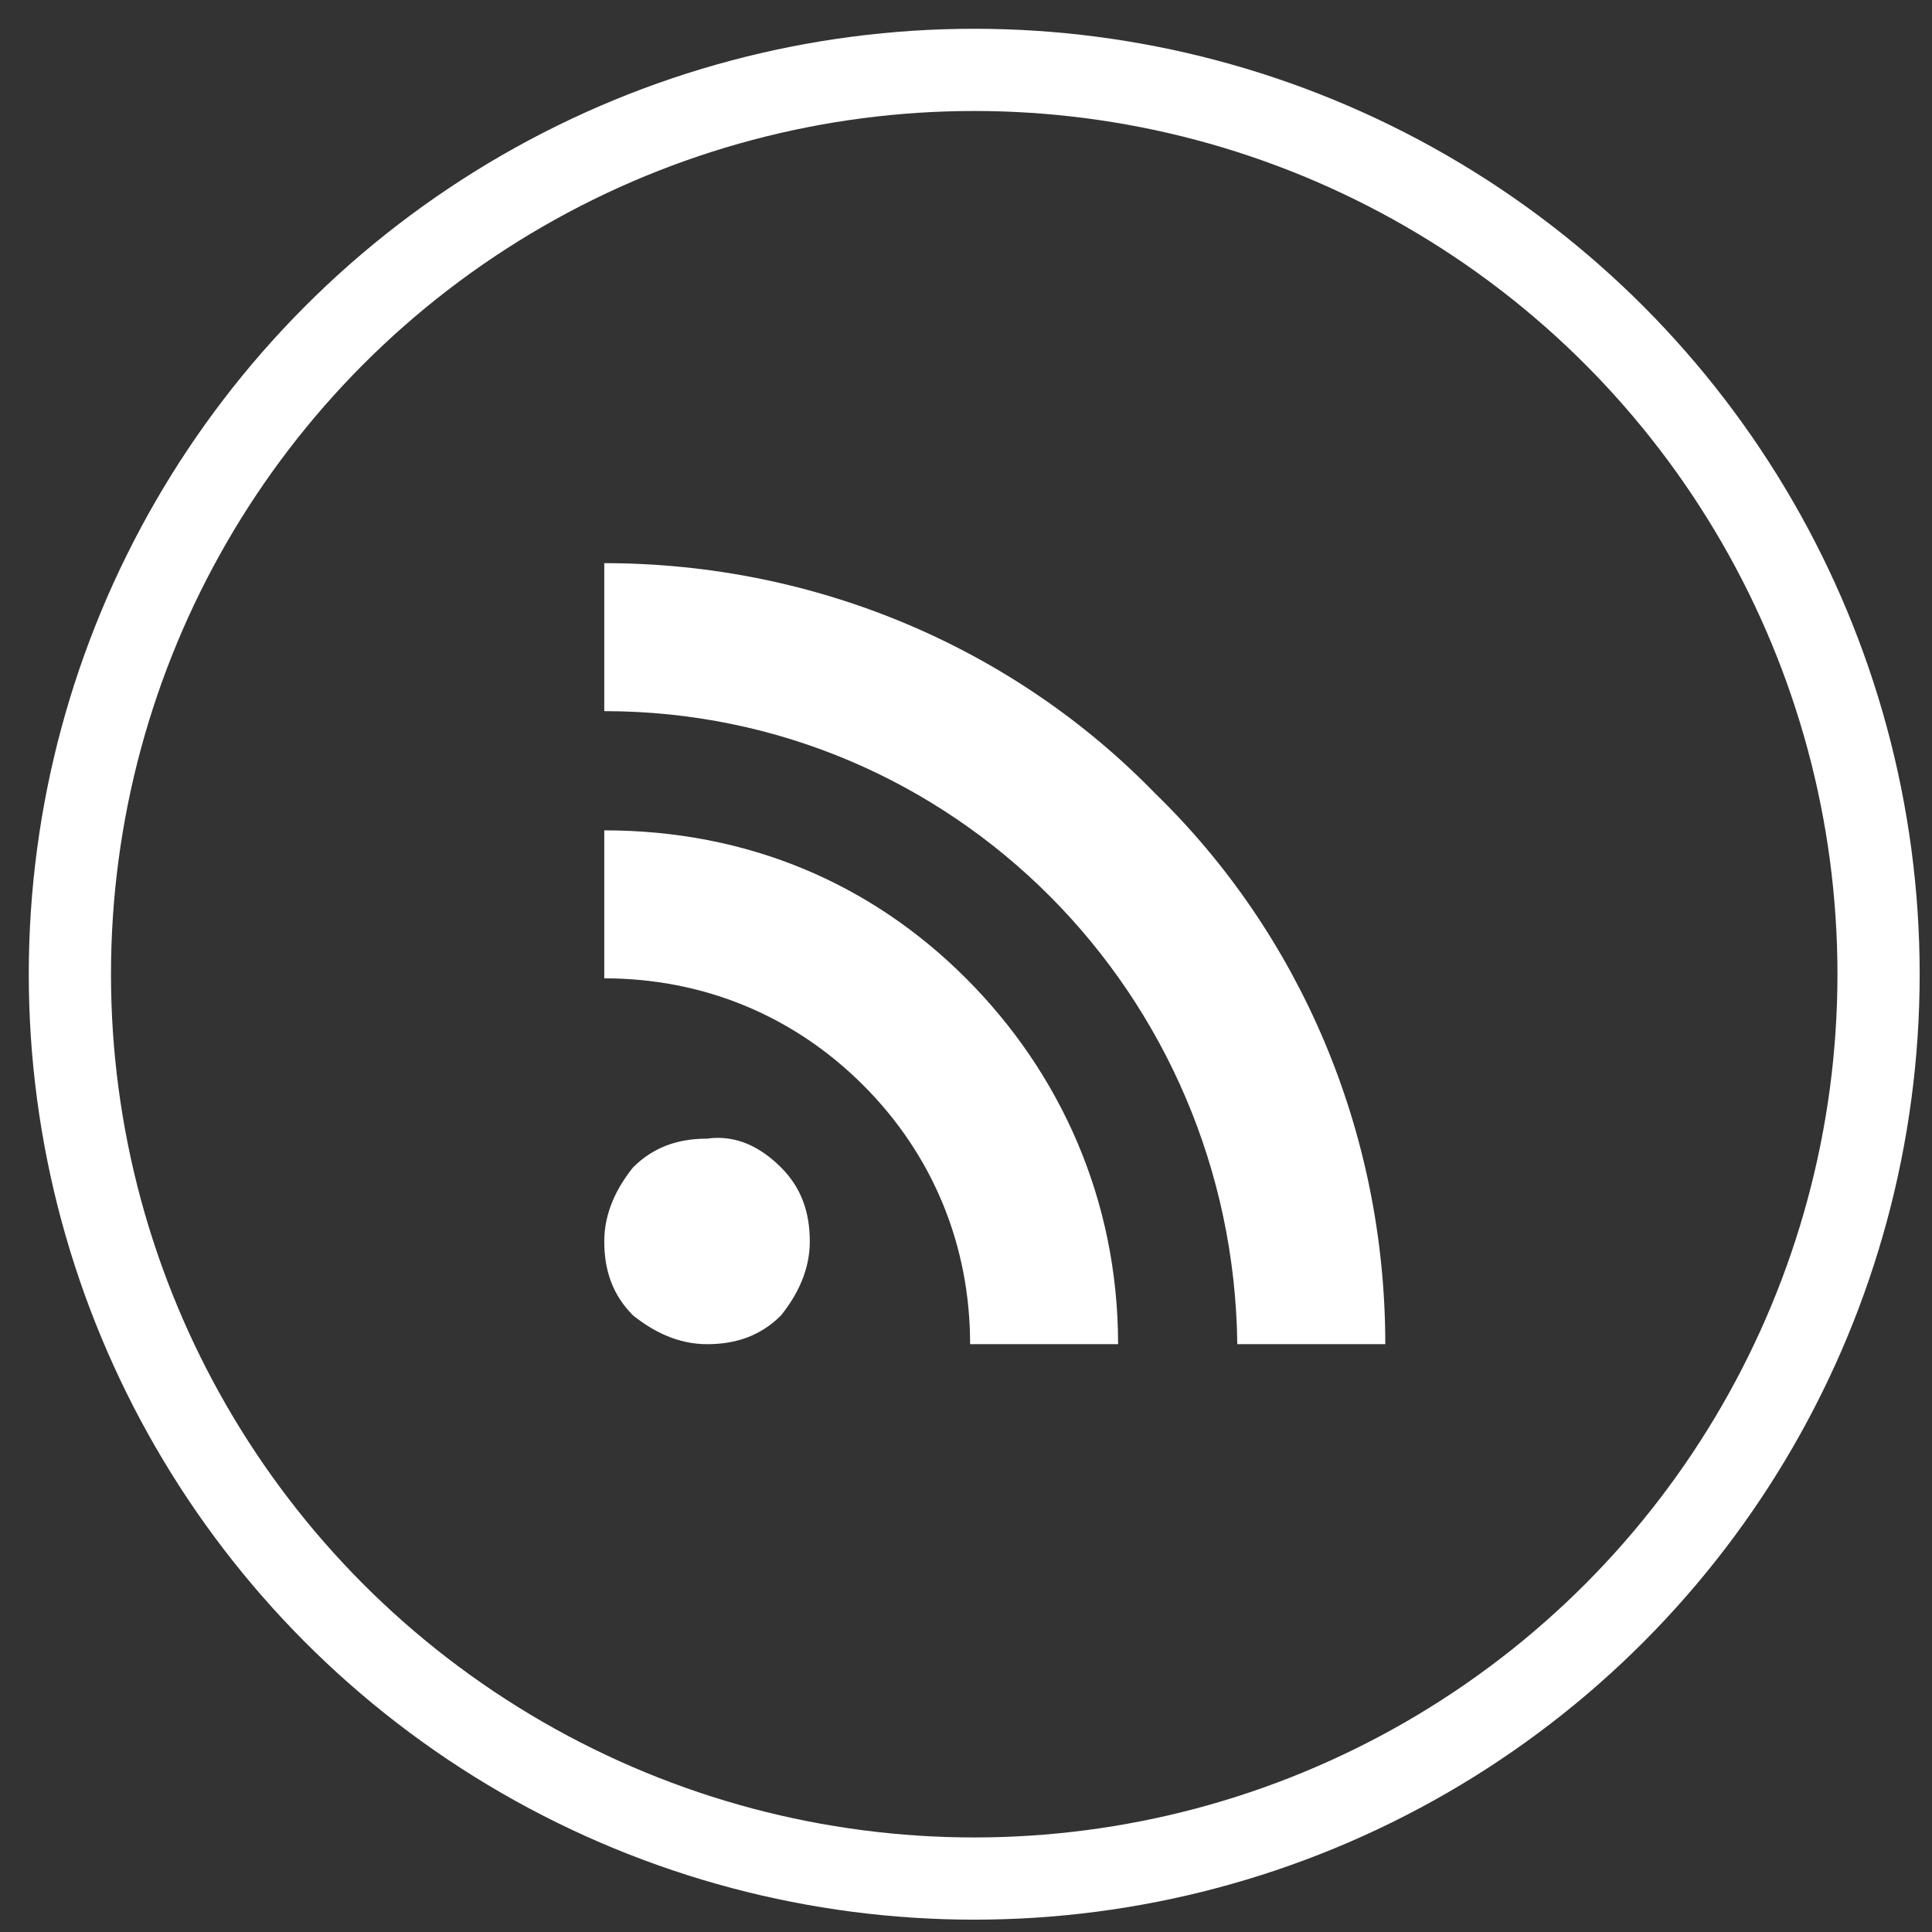
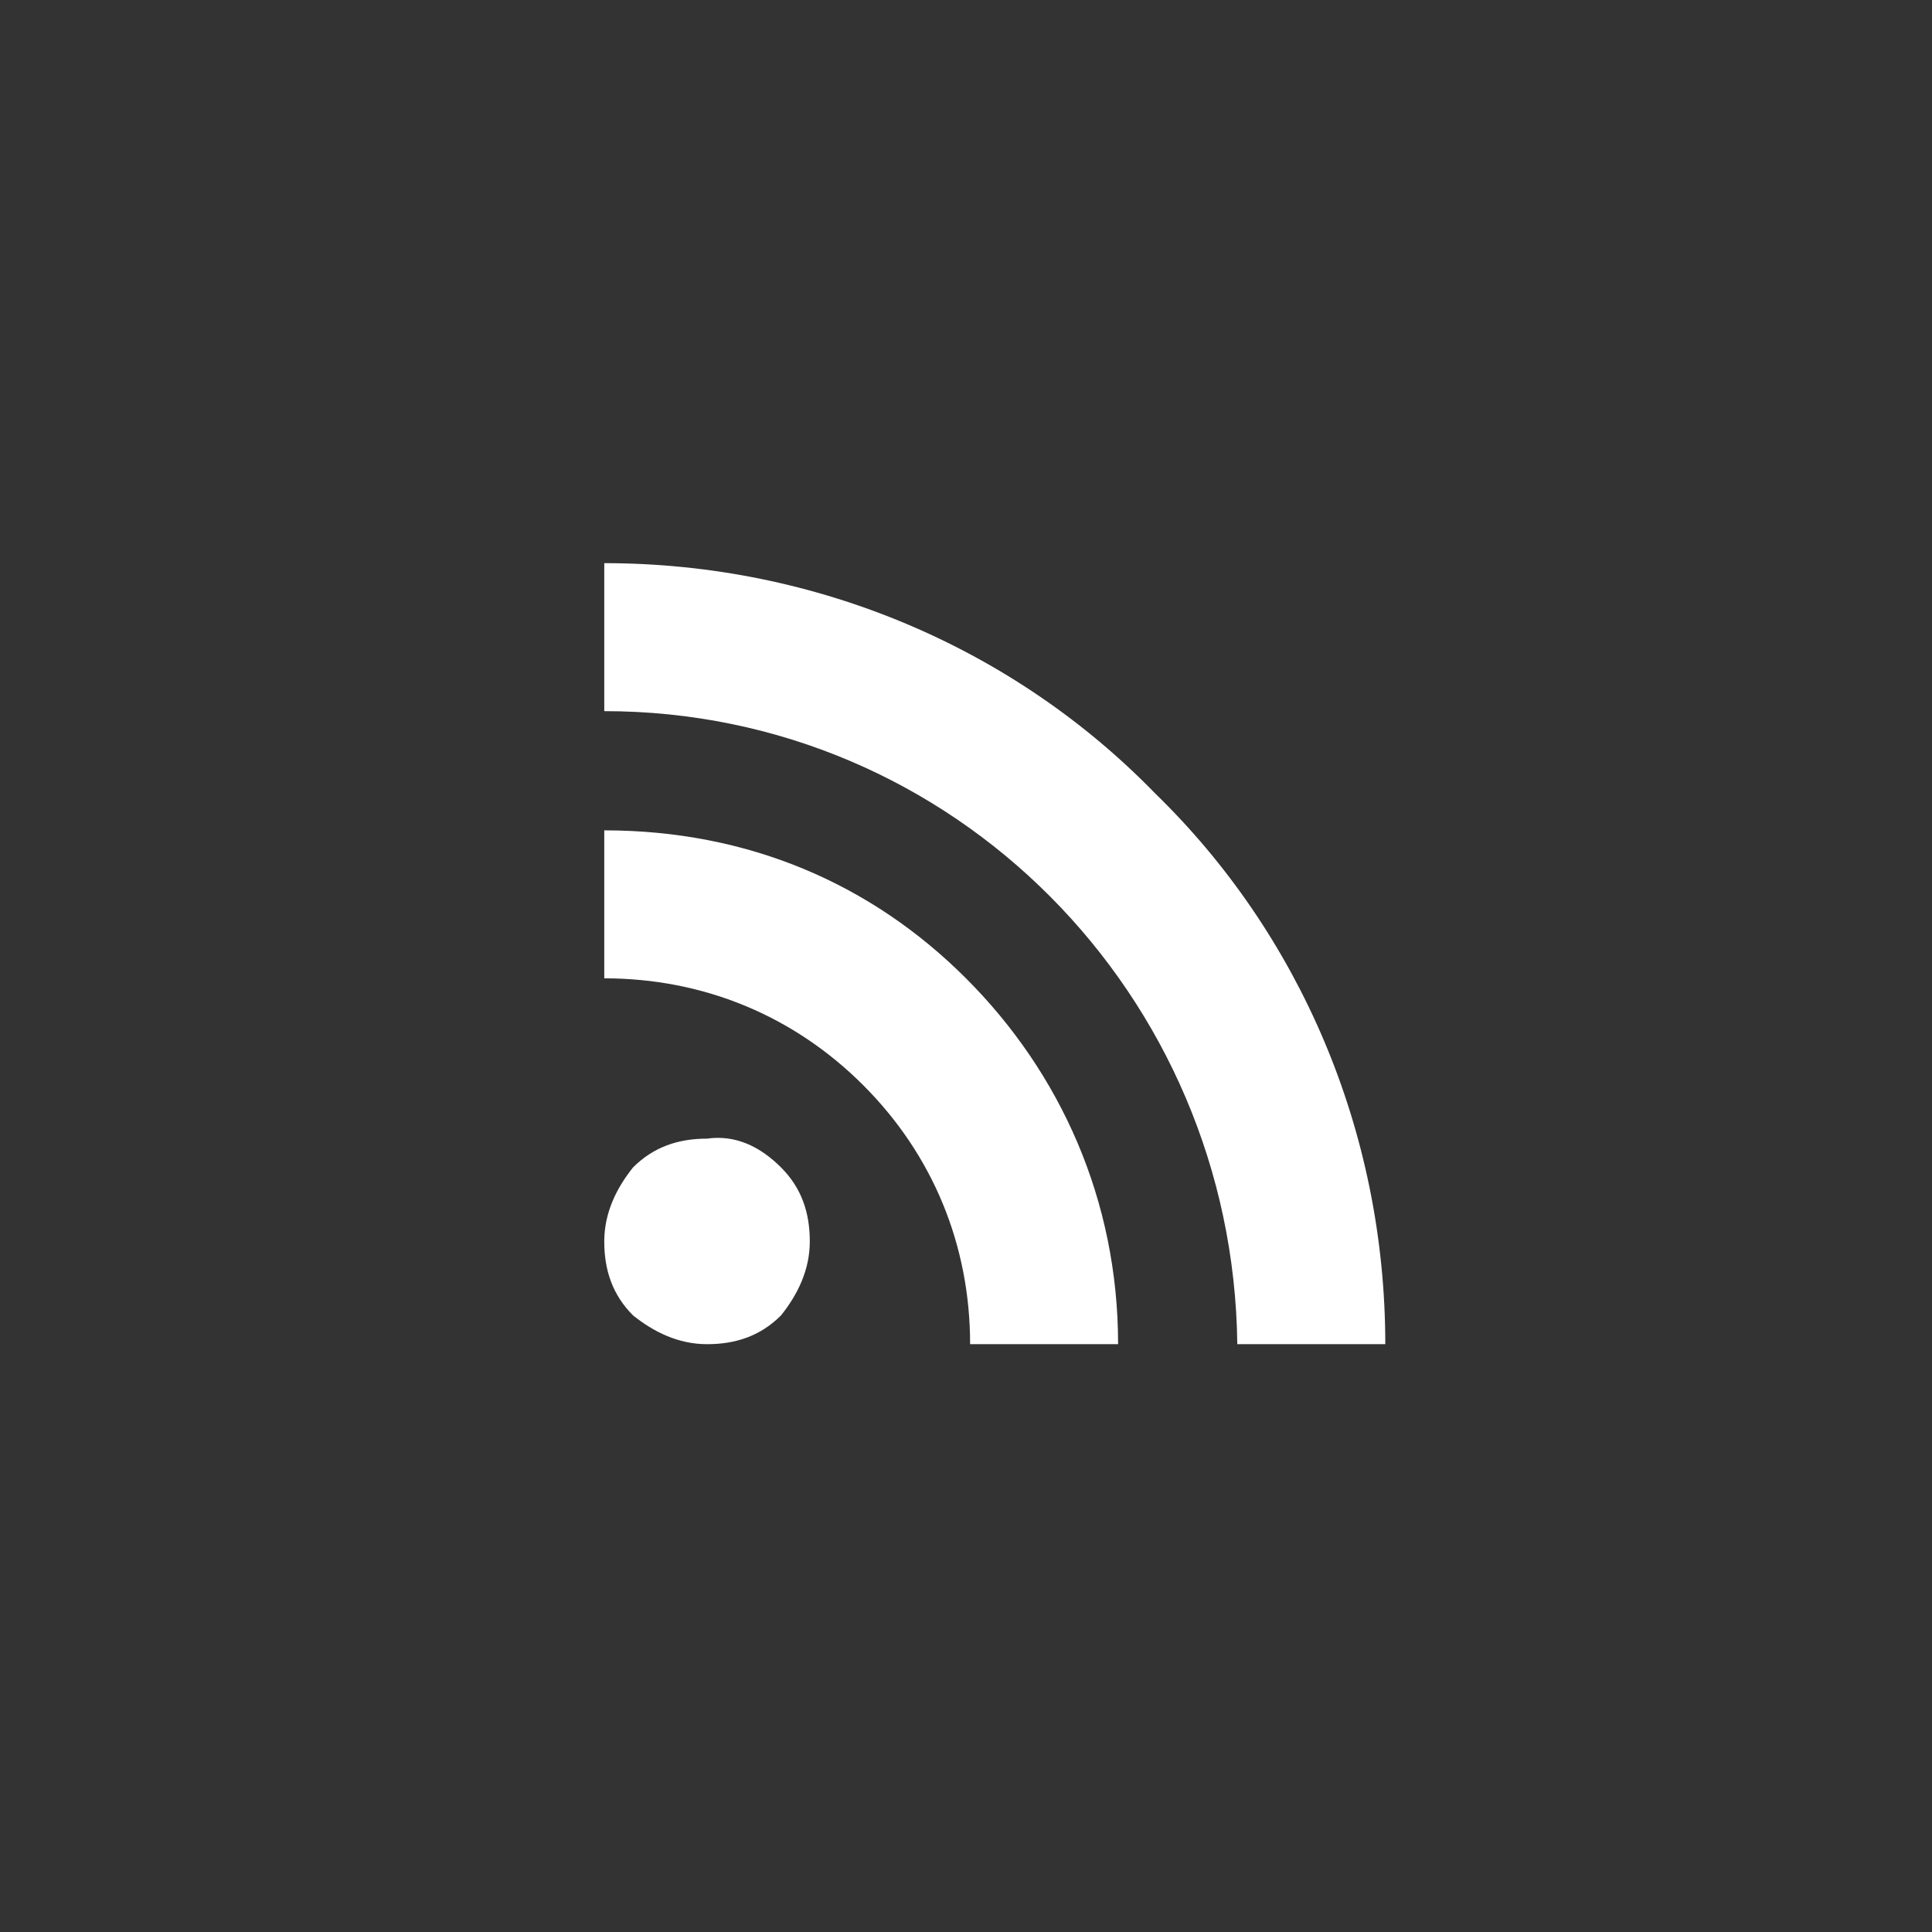
<svg xmlns="http://www.w3.org/2000/svg" width="47px" height="47px" viewBox="0 0 47 47" version="1.1">
  <rect x="0" y="0" width="47" height="47" fill="#333333" stroke="none" />
  <title>Group</title>
  <g id="Social-Icons" stroke="none" stroke-width="1" fill="none" fill-rule="evenodd">
    <g id="MSA_SOCIAL_ICONS" transform="translate(-128, 1)">
      <g id="Group" transform="translate(129, 0)">
-         <circle id="Oval_18_" stroke="#FFFFFF" stroke-width="2" cx="22.7" cy="22.7" r="22" />
-         <path d="M13.7,12.7 L13.7,16.3 C22.2,16.3 29,23.2 29.1,31.7 L32.7,31.7 C32.7,26.5 30.6,21.7 27.1,18.3 C23.7,14.8 18.9,12.7 13.7,12.7 L13.7,12.7 Z M13.7,19.2 L13.7,22.8 C16.1,22.8 18.3,23.7 20,25.4 C21.7,27.1 22.6,29.3 22.6,31.7 L22.6,31.7 L26.2,31.7 C26.2,28.2 24.8,25.1 22.5,22.8 C20.2,20.5 17.2,19.2 13.7,19.2 L13.7,19.2 Z M18,27.4 C18.5,27.9 18.7,28.5 18.7,29.2 C18.7,29.9 18.4,30.5 18,31 L18,31 C17.5,31.5 16.9,31.7 16.2,31.7 C15.5,31.7 14.9,31.4 14.4,31 C13.9,30.5 13.7,29.9 13.7,29.2 C13.7,28.5 14,27.9 14.4,27.4 C14.9,26.9 15.5,26.7 16.2,26.7 C16.9,26.6 17.5,26.9 18,27.4 L18,27.4 Z" id="Shape_18_" fill="#FFFFFF" fill-rule="nonzero" />
+         <path d="M13.7,12.7 L13.7,16.3 C22.2,16.3 29,23.2 29.1,31.7 L32.7,31.7 C32.7,26.5 30.6,21.7 27.1,18.3 C23.7,14.8 18.9,12.7 13.7,12.7 L13.7,12.7 M13.7,19.2 L13.7,22.8 C16.1,22.8 18.3,23.7 20,25.4 C21.7,27.1 22.6,29.3 22.6,31.7 L22.6,31.7 L26.2,31.7 C26.2,28.2 24.8,25.1 22.5,22.8 C20.2,20.5 17.2,19.2 13.7,19.2 L13.7,19.2 Z M18,27.4 C18.5,27.9 18.7,28.5 18.7,29.2 C18.7,29.9 18.4,30.5 18,31 L18,31 C17.5,31.5 16.9,31.7 16.2,31.7 C15.5,31.7 14.9,31.4 14.4,31 C13.9,30.5 13.7,29.9 13.7,29.2 C13.7,28.5 14,27.9 14.4,27.4 C14.9,26.9 15.5,26.7 16.2,26.7 C16.9,26.6 17.5,26.9 18,27.4 L18,27.4 Z" id="Shape_18_" fill="#FFFFFF" fill-rule="nonzero" />
      </g>
    </g>
  </g>
</svg>